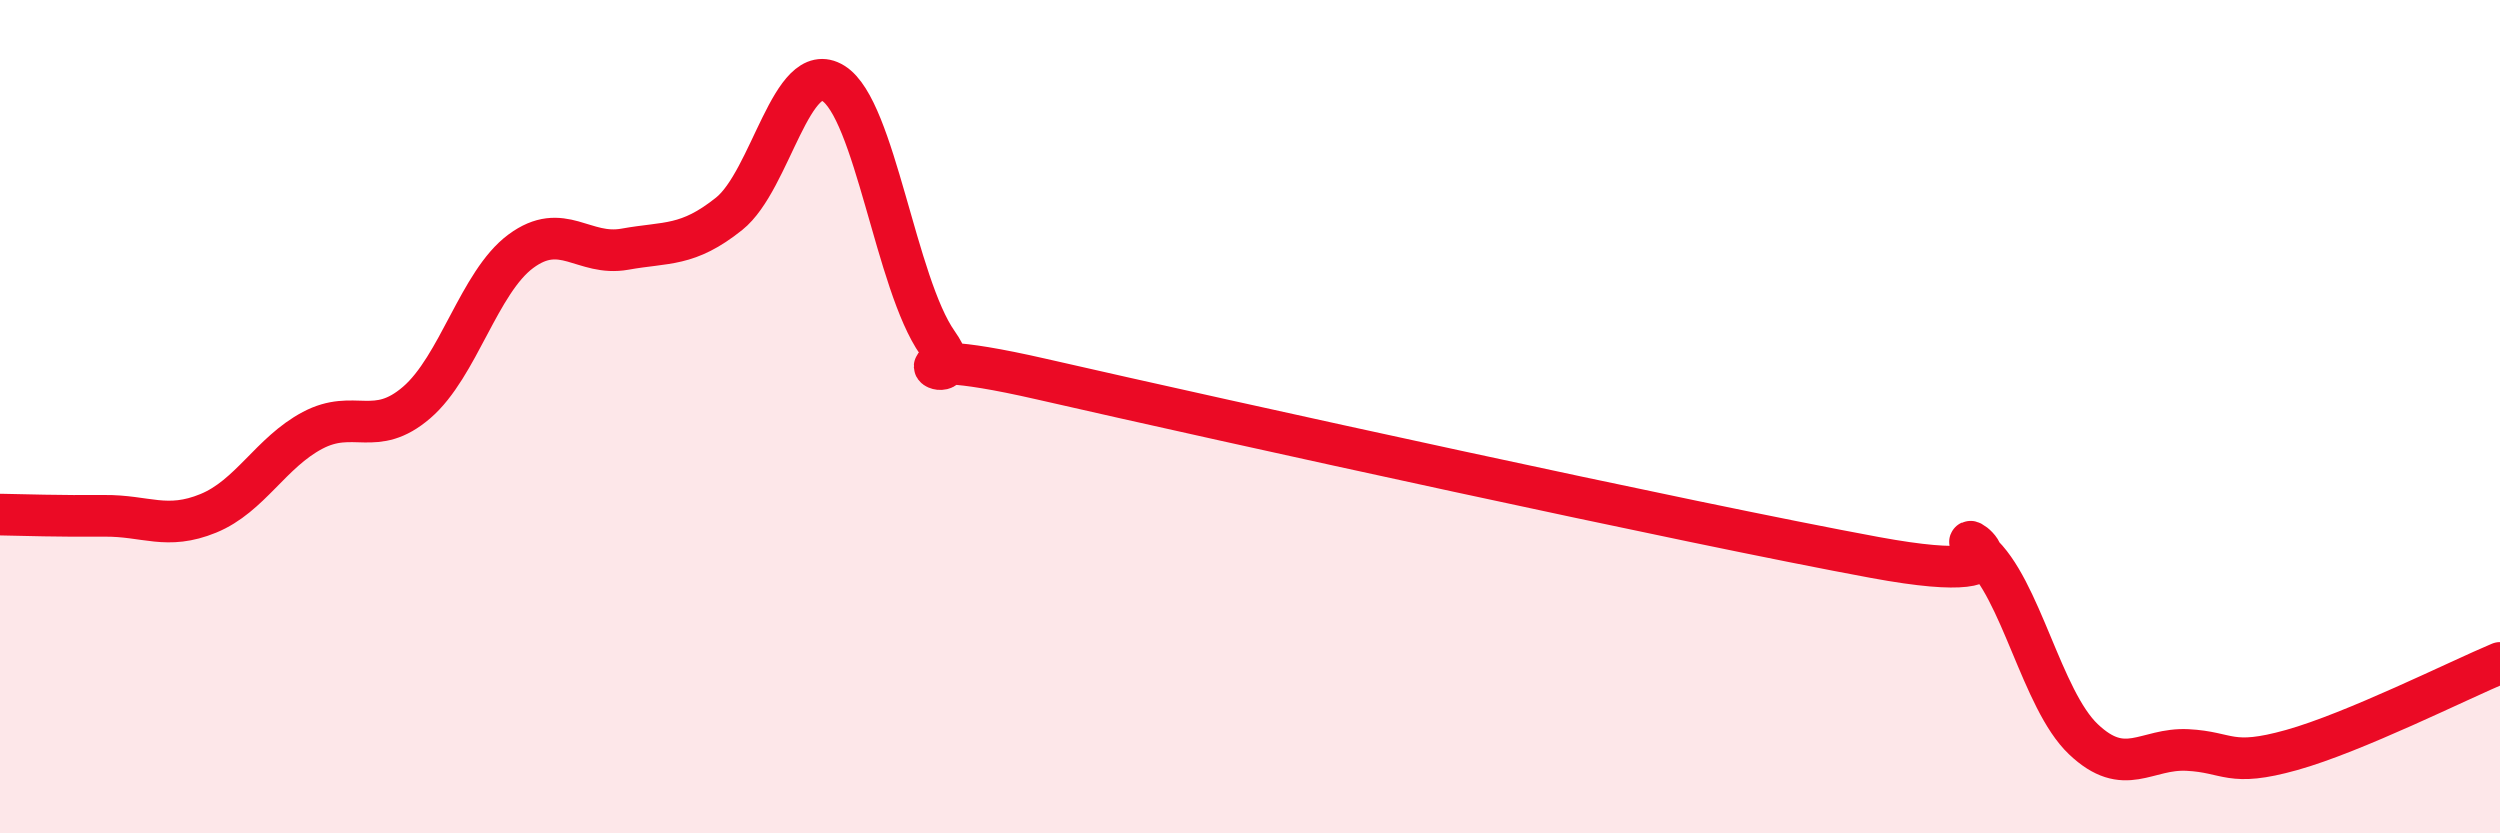
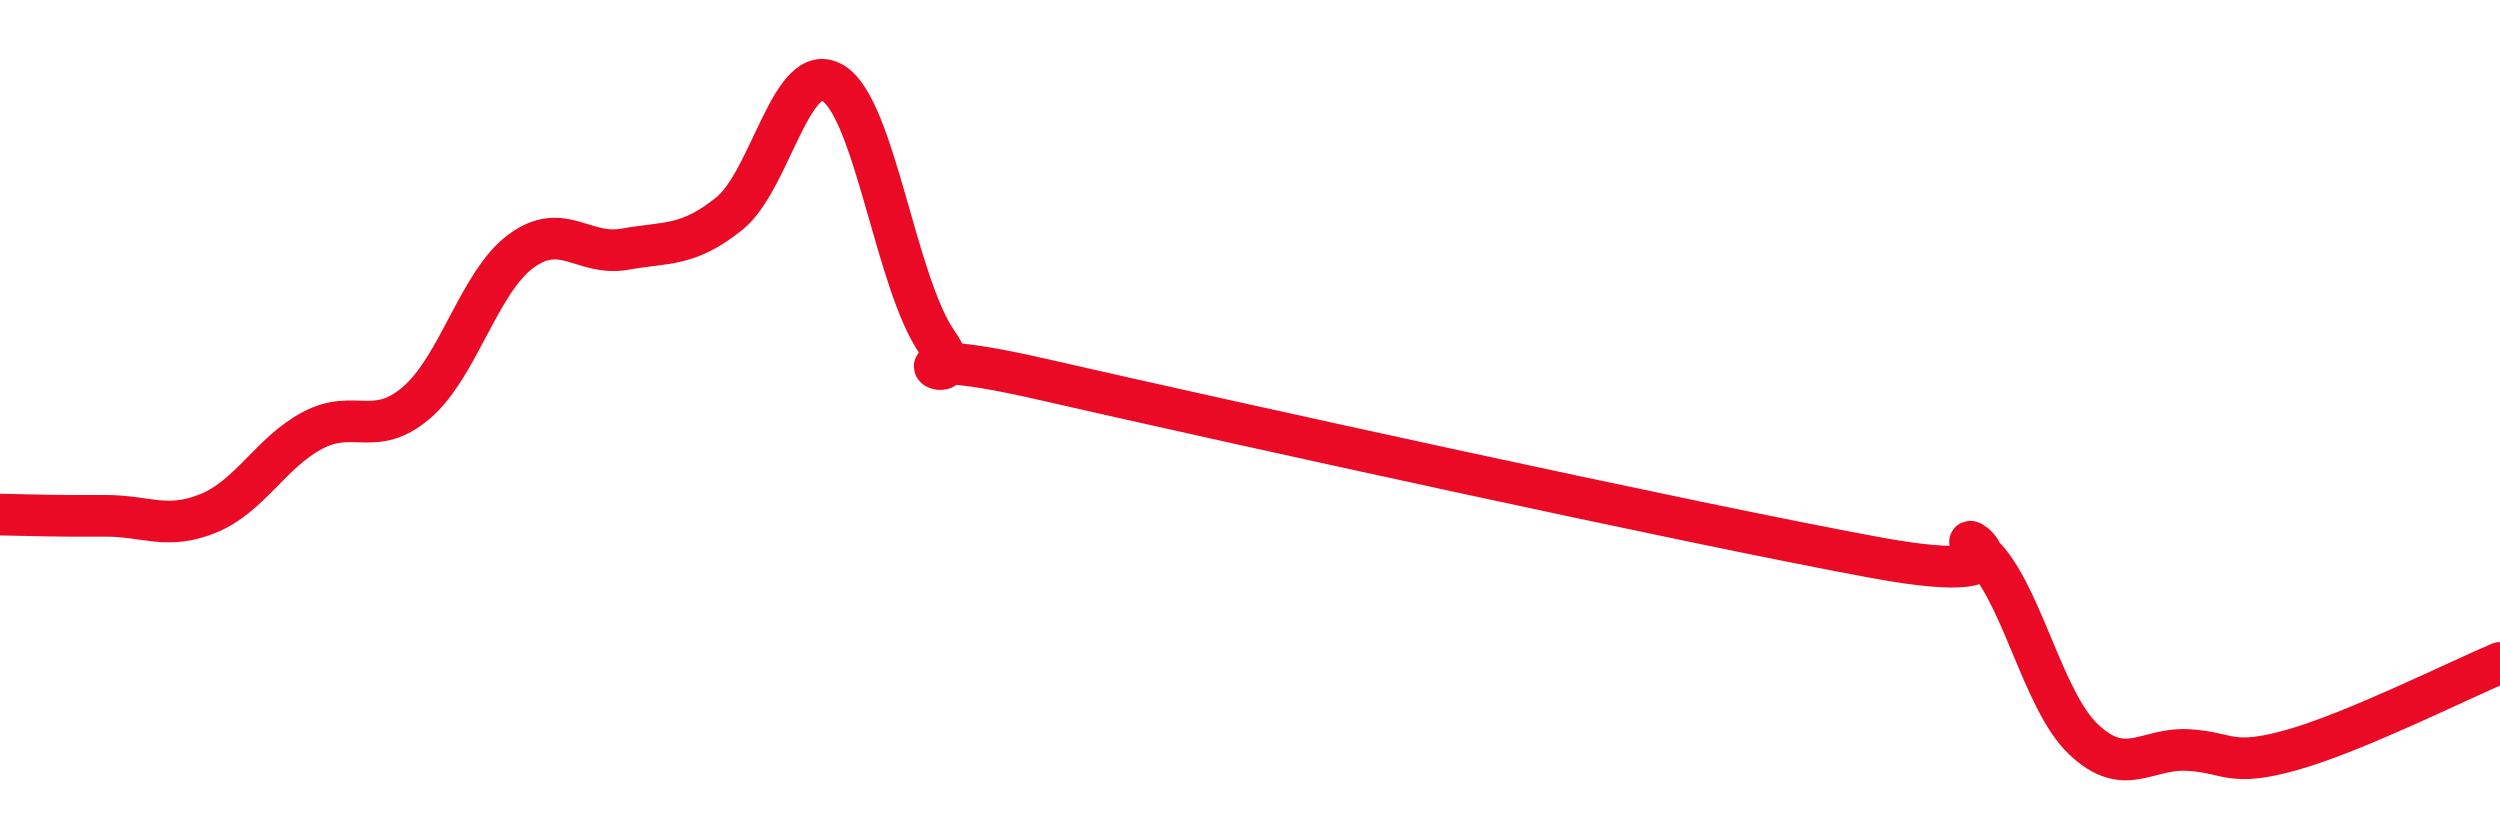
<svg xmlns="http://www.w3.org/2000/svg" width="60" height="20" viewBox="0 0 60 20">
-   <path d="M 0,12.35 C 0.5,12.36 1.5,12.39 2.5,12.38 C 3.5,12.37 4,12.73 5,12.32 C 6,11.91 6.5,10.86 7.5,10.33 C 8.5,9.8 9,10.52 10,9.66 C 11,8.8 11.5,6.77 12.5,6.03 C 13.5,5.29 14,6.16 15,5.98 C 16,5.8 16.5,5.93 17.5,5.13 C 18.5,4.33 19,1.38 20,2 C 21,2.62 21.5,6.81 22.5,8.23 C 23.5,9.65 20.5,8.07 25,9.1 C 29.5,10.13 40.5,12.55 45,13.38 C 49.5,14.21 46.5,12.37 47.5,13.24 C 48.5,14.11 49,16.79 50,17.74 C 51,18.69 51.5,17.95 52.5,18 C 53.5,18.05 53.5,18.42 55,18 C 56.5,17.58 59,16.33 60,15.91L60 20L0 20Z" fill="#EB0A25" opacity="0.1" stroke-linecap="round" stroke-linejoin="round" />
  <path d="M 0,12.35 C 0.5,12.36 1.5,12.39 2.5,12.38 C 3.5,12.37 4,12.73 5,12.32 C 6,11.91 6.5,10.86 7.5,10.33 C 8.5,9.8 9,10.52 10,9.66 C 11,8.8 11.5,6.77 12.5,6.03 C 13.5,5.29 14,6.16 15,5.98 C 16,5.8 16.5,5.93 17.5,5.13 C 18.5,4.33 19,1.38 20,2 C 21,2.62 21.5,6.81 22.5,8.23 C 23.5,9.65 20.5,8.07 25,9.1 C 29.5,10.13 40.5,12.55 45,13.38 C 49.5,14.21 46.5,12.37 47.5,13.24 C 48.5,14.11 49,16.79 50,17.74 C 51,18.69 51.5,17.95 52.5,18 C 53.5,18.05 53.5,18.42 55,18 C 56.5,17.58 59,16.33 60,15.91" stroke="#EB0A25" stroke-width="1" fill="none" stroke-linecap="round" stroke-linejoin="round" />
</svg>